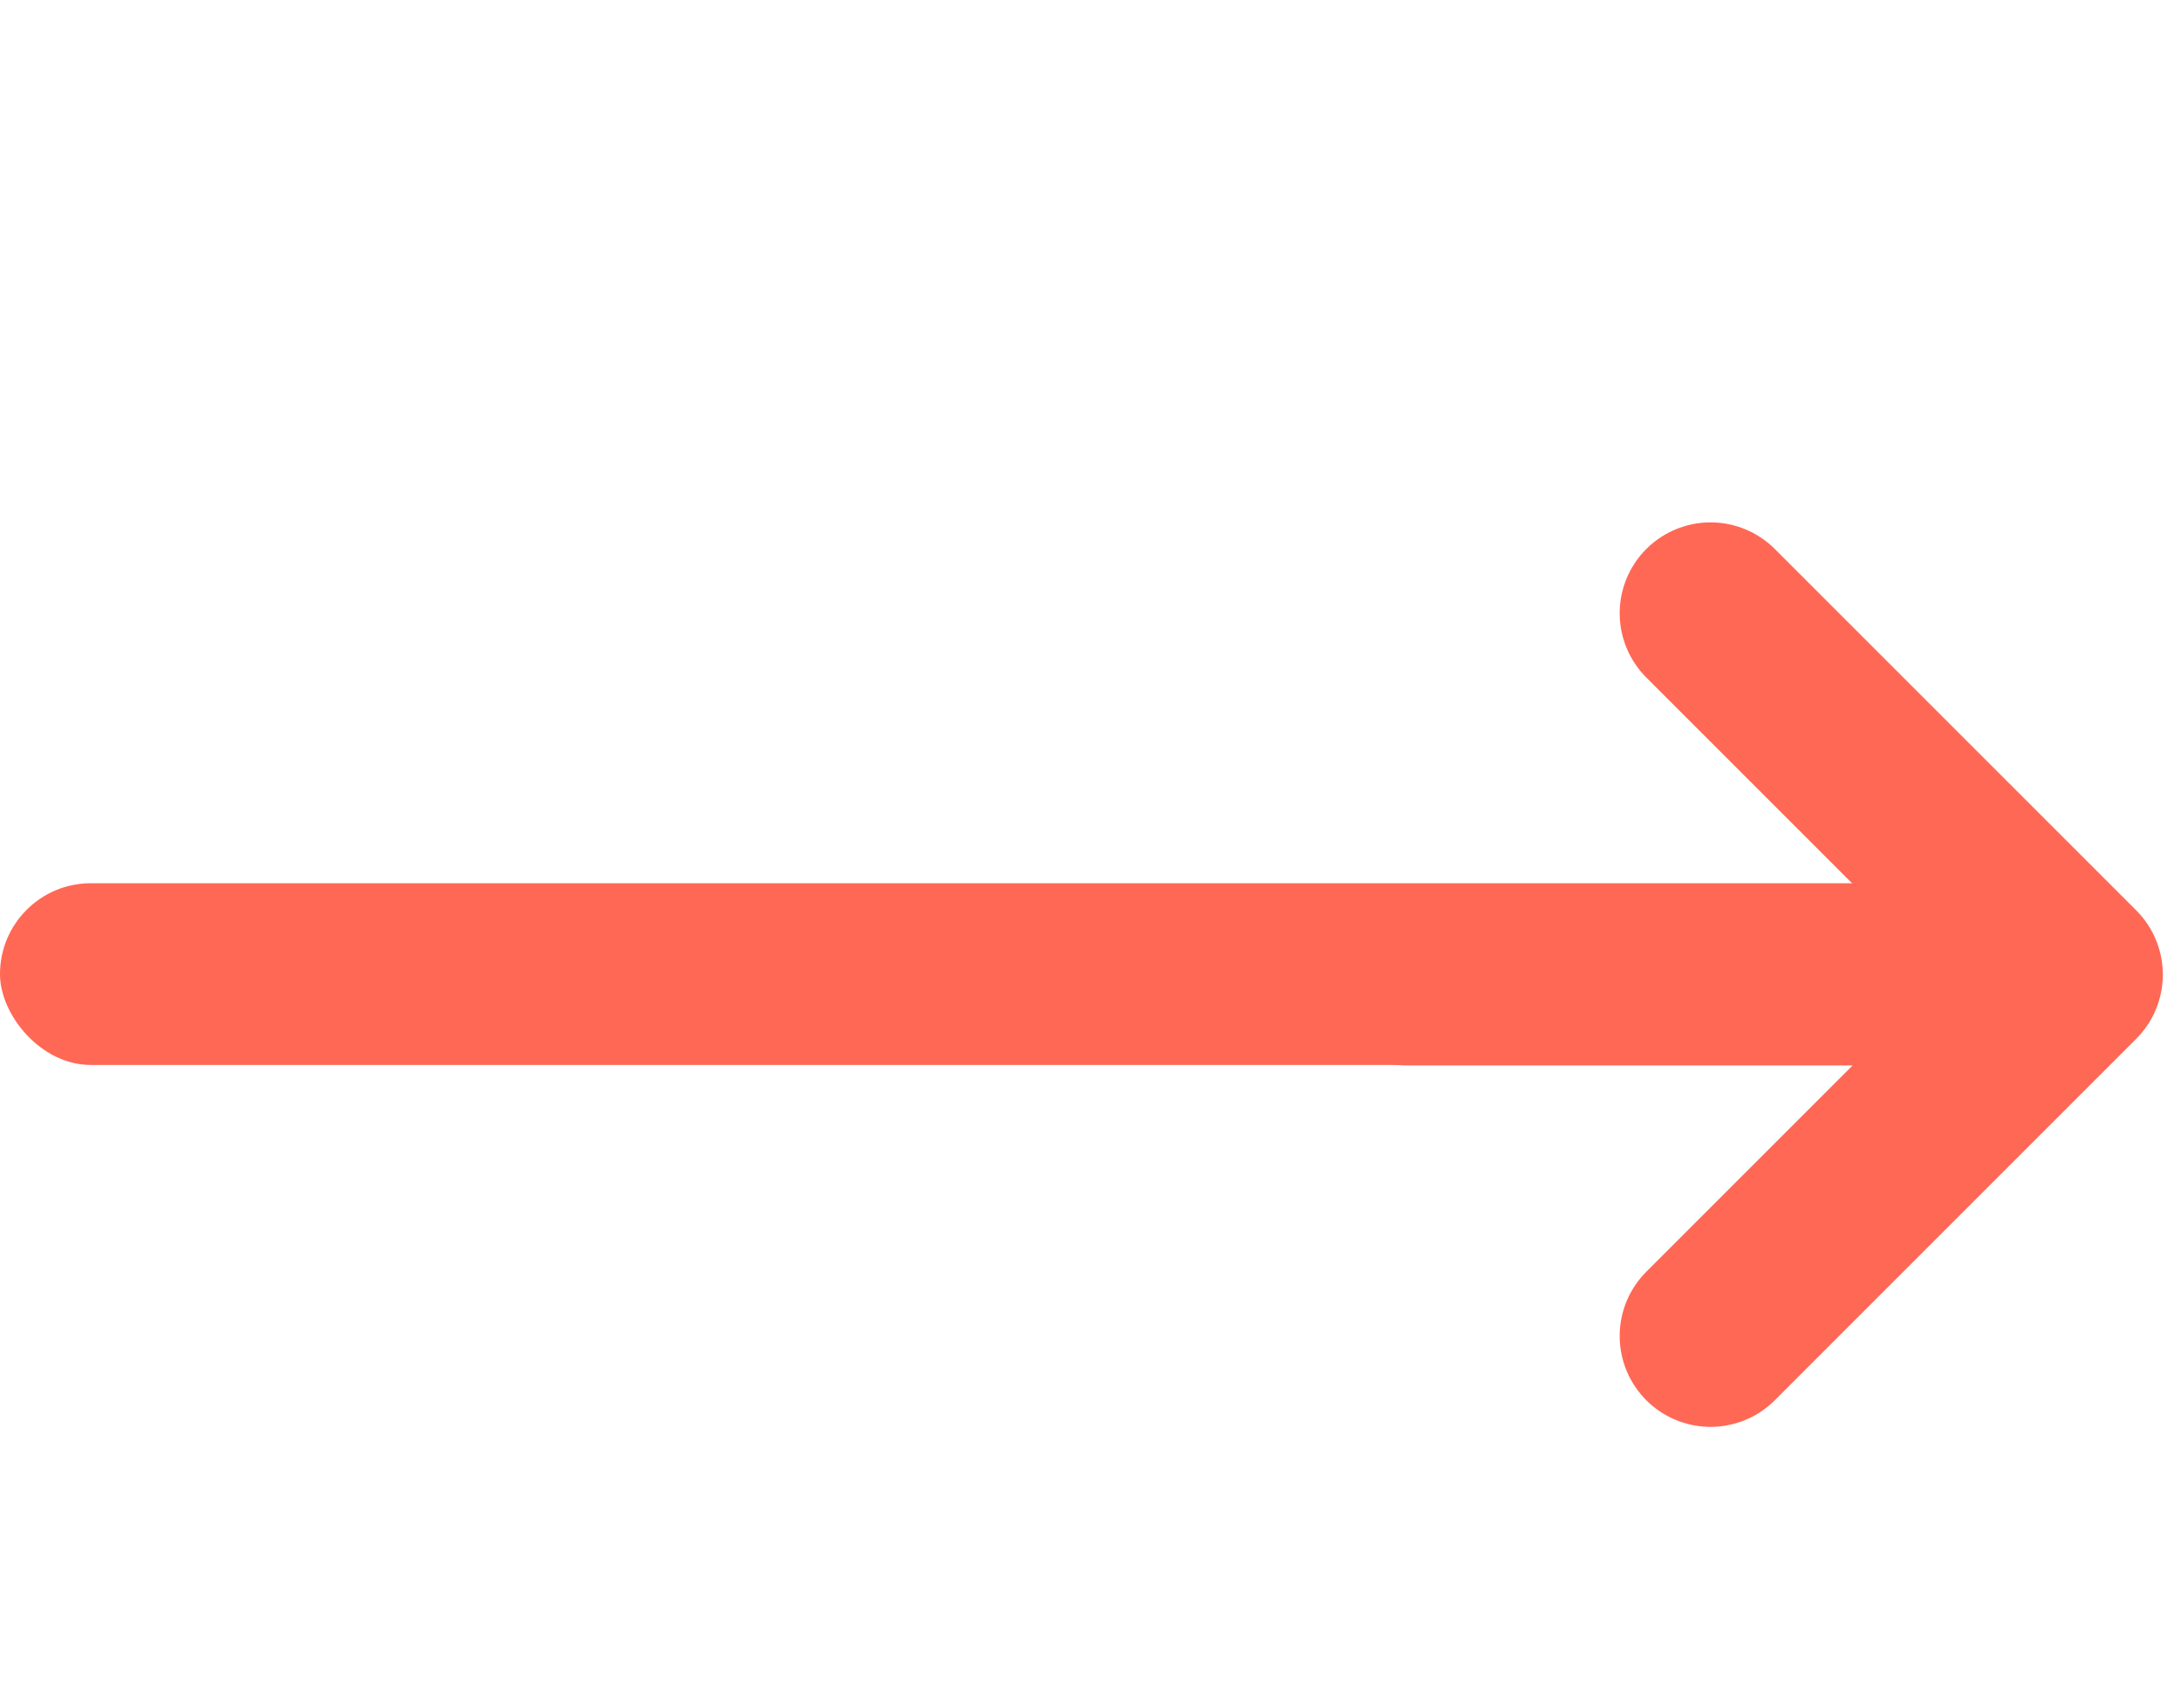
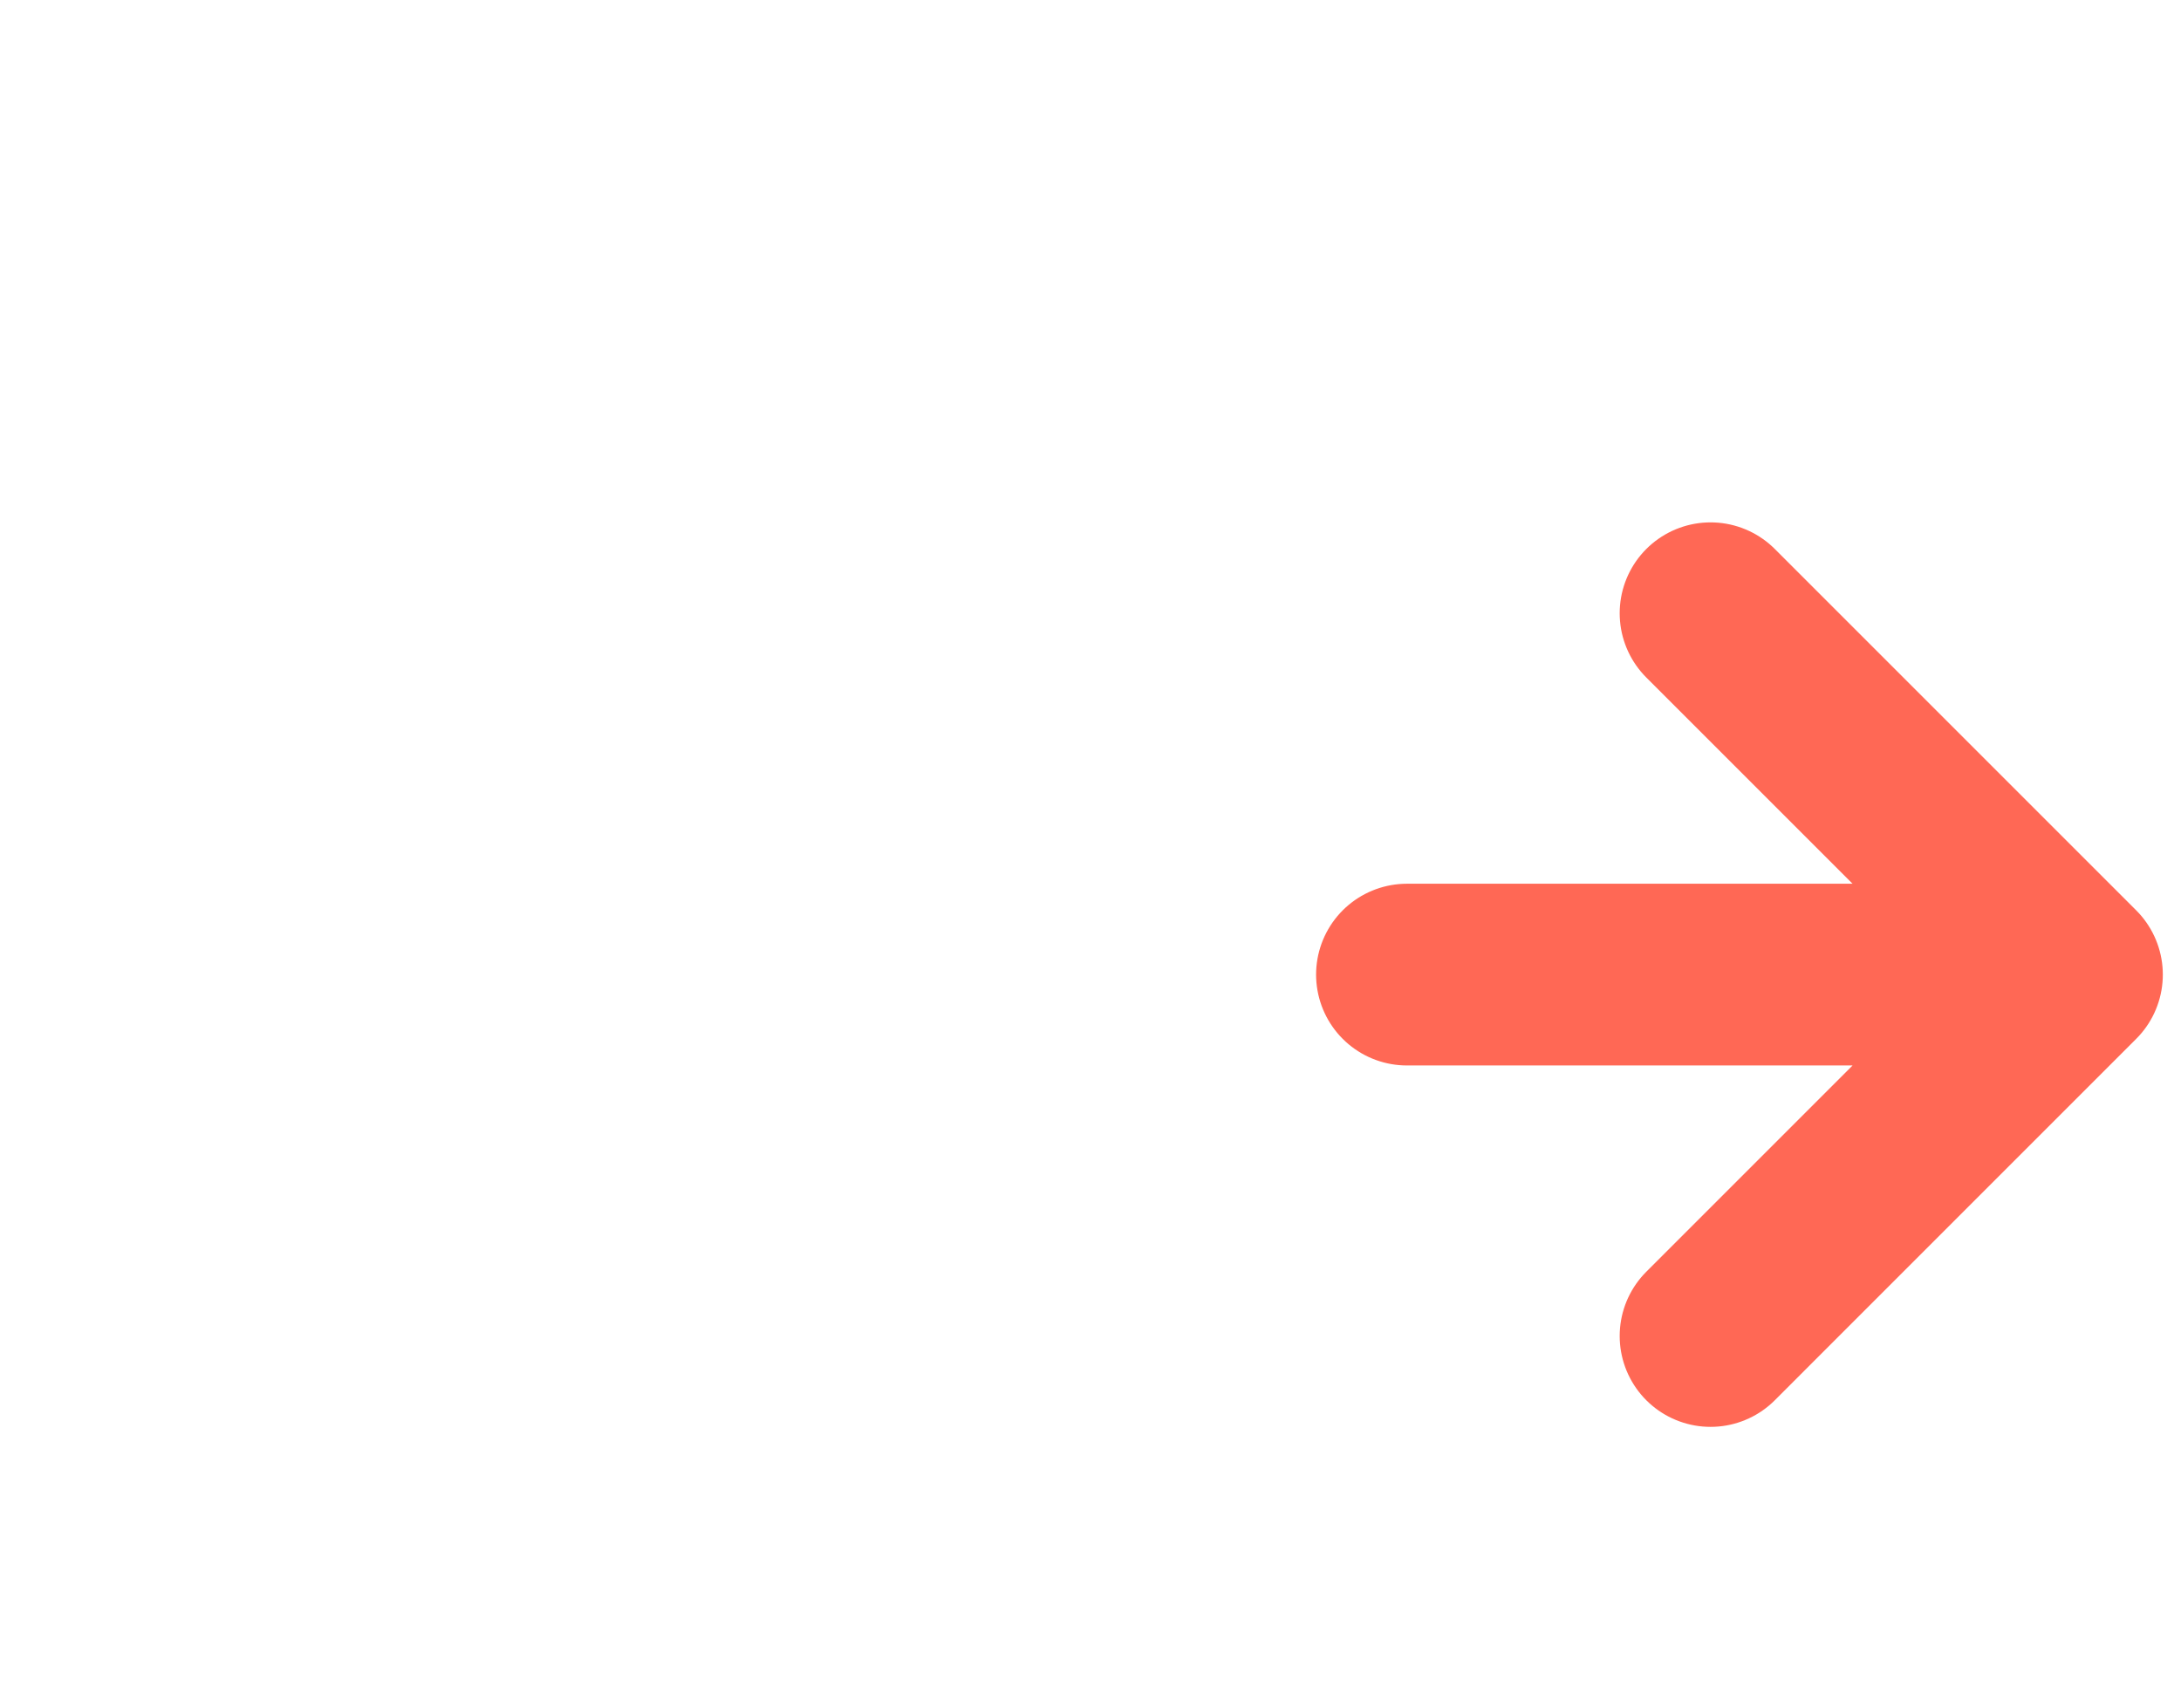
<svg xmlns="http://www.w3.org/2000/svg" width="60" height="47" viewBox="0 0 60 47" fill="none">
  <path d="M47.058 16.872L57 26.814M57 26.814L47.058 36.757M57 26.814H38.706" stroke="#FF6855" stroke-width="5" stroke-linecap="round" stroke-linejoin="round" />
-   <rect y="24.3" width="58.956" height="5" rx="2.5" fill="#FF6855" />
</svg>